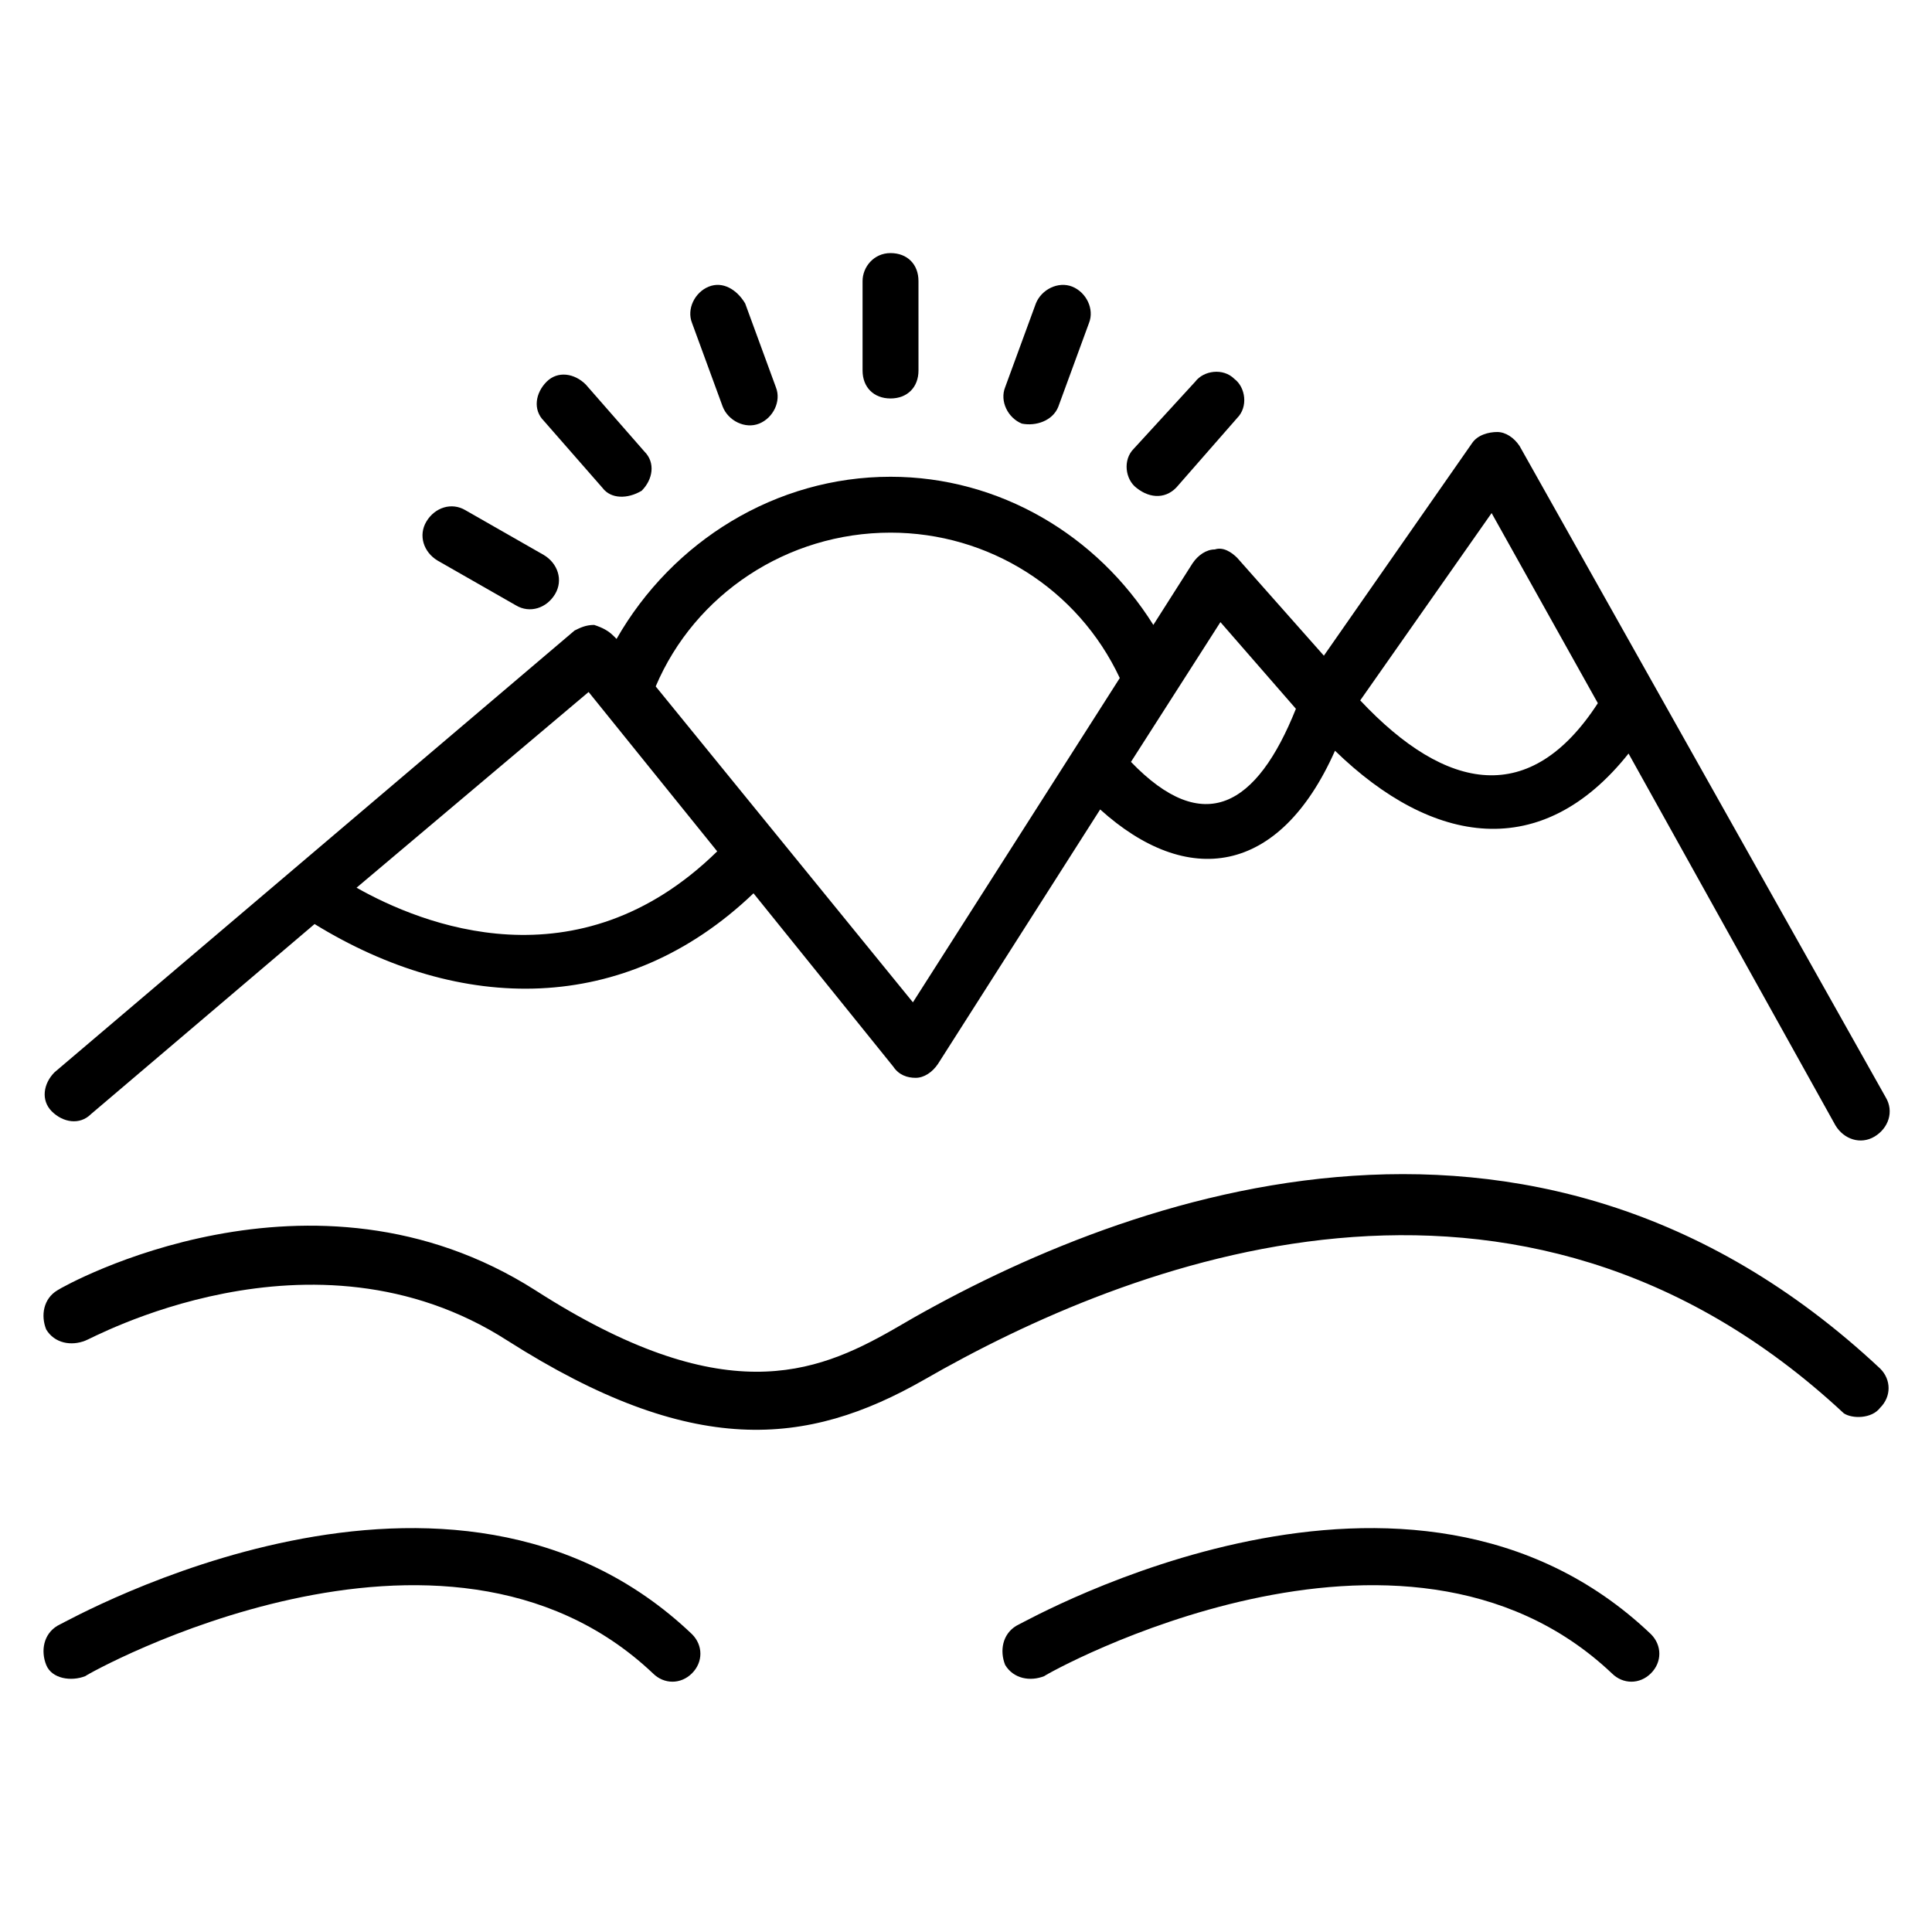
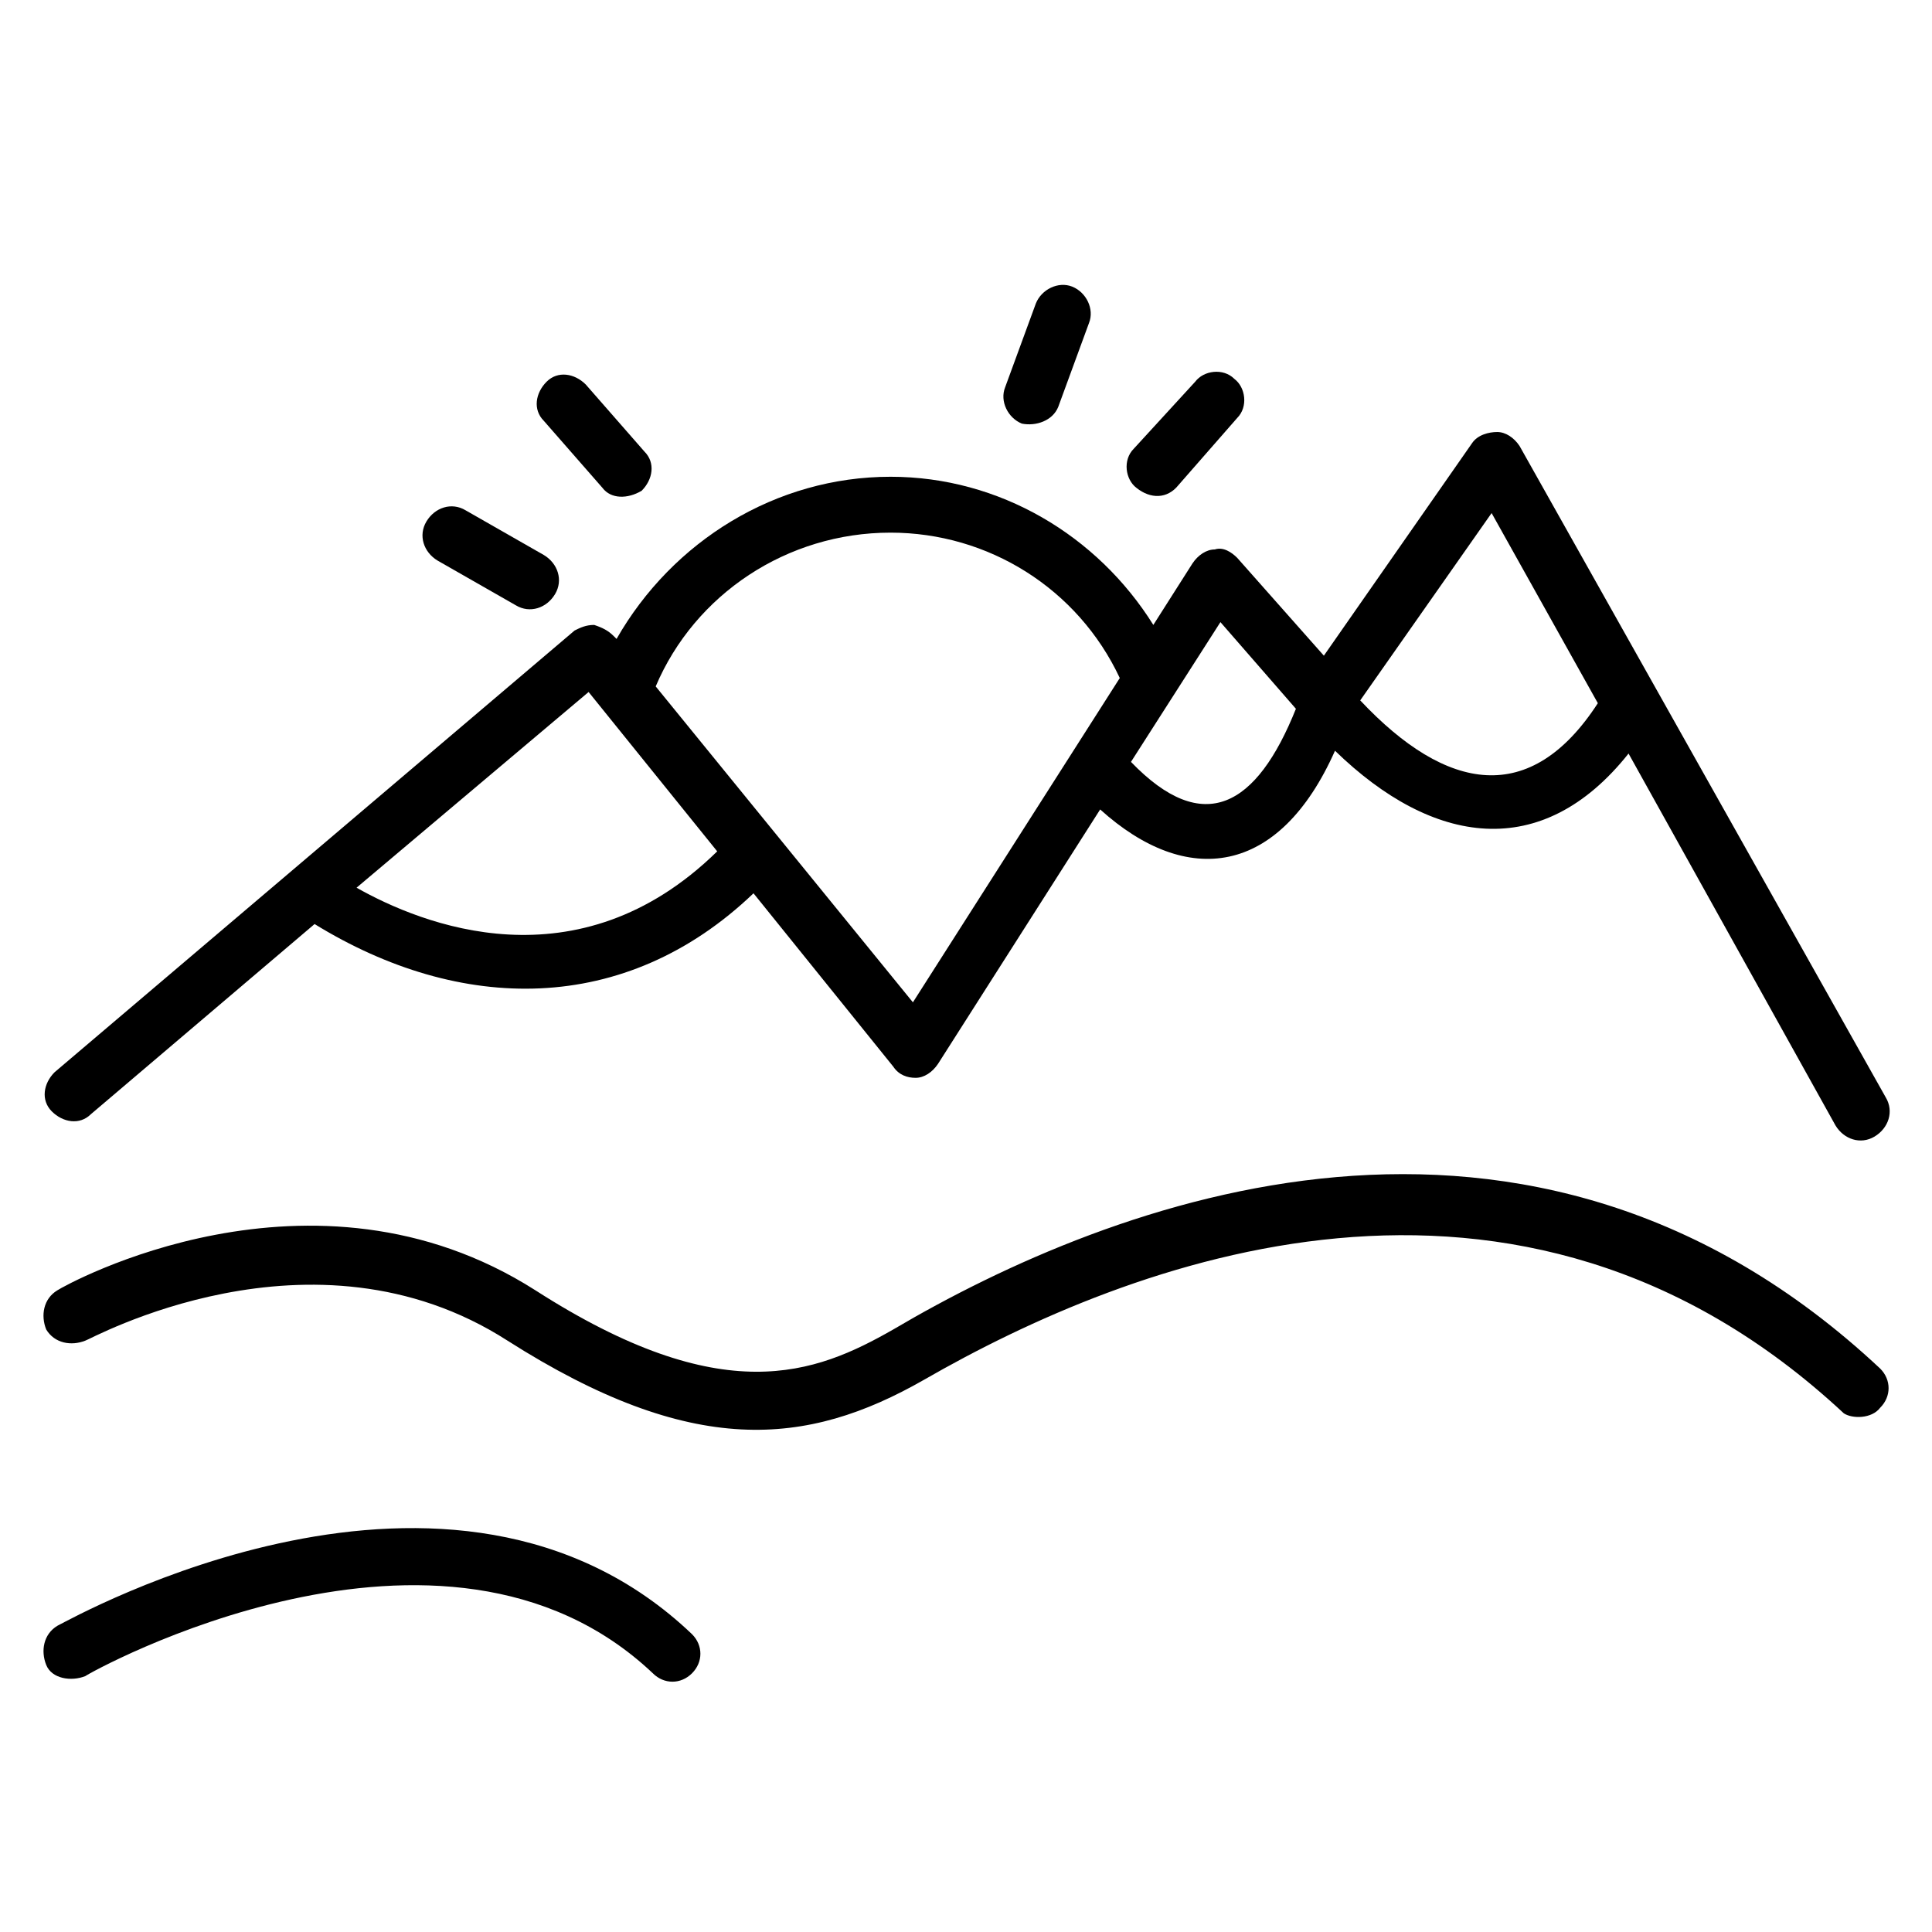
<svg xmlns="http://www.w3.org/2000/svg" fill="#000000" width="800px" height="800px" version="1.1" viewBox="144 144 512 512">
  <g>
    <path d="m546.7 262.19c-1.48-2.223-3.703-3.703-5.926-3.703-2.223 0-5.188 0.742-6.668 2.965l-39.266 56.309-22.969-25.93c-1.48-1.48-3.703-2.965-5.926-2.223-2.223 0-4.445 1.48-5.926 3.703l-10.371 16.301c-14.816-23.707-40.75-39.266-69.645-39.266-30.375 0-57.789 17.039-72.609 42.973l-0.742-0.742c-1.48-1.48-2.965-2.223-5.188-2.965-2.223 0-3.703 0.742-5.188 1.48l-137.81 117.06c-2.965 2.965-3.703 7.41-0.742 10.371 2.965 2.965 7.41 3.703 10.371 0.742l59.273-50.383c38.527 23.707 82.238 24.449 116.32-8.148l37.043 45.938c1.48 2.223 3.703 2.965 5.926 2.965s4.445-1.48 5.926-3.703l42.973-67.422c22.969 20.746 47.418 17.781 62.234-15.559 25.93 25.191 54.828 29.637 77.793 0.742l54.828 98.539c2.223 3.703 6.668 5.188 10.371 2.965 3.703-2.223 5.188-6.668 2.965-10.371zm-308.21 117.06 61.496-51.863 34.082 42.23c-37.047 36.305-78.539 19.266-95.578 9.633zm147.44 30.375-68.164-83.719c10.371-24.449 34.82-40.75 62.234-40.75 25.93 0 49.641 14.816 60.754 38.527zm57.789-63.715 23.707-37.043 20.004 22.969c-10.371 25.926-24.445 34.078-43.711 14.074zm60.754-16.301 34.82-49.641 28.152 50.383c-17.777 27.41-40.004 23.707-62.973-0.742z" />
    <path d="m642.27 517.06c2.965-2.965 2.965-7.41 0-10.371-93.352-87.426-203.75-44.453-261.54-10.371-20.746 11.855-45.195 21.484-94.836-10.371-59.273-37.785-124.47-1.48-126.69 0-3.703 2.223-4.445 6.668-2.965 10.371 2.223 3.703 6.668 4.445 10.371 2.965 0.742 0 60.012-33.34 111.88 0 48.898 31.117 79.277 28.152 110.39 10.371 54.086-31.117 157.07-71.867 243.75 8.891 2.223 1.48 7.41 1.48 9.633-1.484z" />
-     <path d="m372.59 218.48v23.707c0 4.445 2.965 7.41 7.41 7.41 4.445 0 7.41-2.965 7.41-7.41l-0.004-23.707c0-4.445-2.965-7.41-7.41-7.41-4.441 0-7.406 3.703-7.406 7.41z" />
-     <path d="m331.84 219.96c-3.703 1.48-5.926 5.926-4.445 9.633l8.148 22.227c1.48 3.703 5.926 5.926 9.633 4.445 3.703-1.48 5.926-5.926 4.445-9.633l-8.148-22.227c-2.223-3.703-5.93-5.926-9.633-4.445z" />
    <path d="m314.05 274.05c2.965-2.965 3.703-7.41 0.742-10.371l-15.559-17.781c-2.965-2.965-7.41-3.703-10.371-0.742-2.965 2.965-3.703 7.41-0.742 10.371l15.559 17.781c2.223 2.965 6.668 2.965 10.371 0.742z" />
    <path d="m267.38 279.23c-3.703-2.223-8.148-0.742-10.371 2.965-2.223 3.703-0.742 8.148 2.965 10.371l20.746 11.855c3.703 2.223 8.148 0.742 10.371-2.965 2.223-3.703 0.742-8.148-2.965-10.371z" />
    <path d="m456.3 272.56 15.559-17.781c2.965-2.965 2.223-8.148-0.742-10.371-2.965-2.965-8.148-2.223-10.371 0.742l-16.297 17.781c-2.965 2.965-2.223 8.148 0.742 10.371 3.703 2.965 8.148 2.965 11.109-0.742z" />
    <path d="m424.45 251.82 8.148-22.227c1.48-3.703-0.742-8.148-4.445-9.633-3.703-1.48-8.148 0.742-9.633 4.445l-8.148 22.227c-1.48 3.703 0.742 8.148 4.445 9.633 3.703 0.738 8.148-0.742 9.633-4.445z" />
-     <path d="m413.34 574.85c-3.703 2.223-4.445 6.668-2.965 10.371 2.223 3.703 6.668 4.445 10.371 2.965 0.742-0.742 94.836-53.344 150.4-0.742 2.965 2.965 7.41 2.965 10.371 0 2.965-2.965 2.965-7.41 0-10.371-63.715-60.754-163.73-4.445-168.18-2.223z" />
    <path d="m159.21 574.85c-3.703 2.223-4.445 6.668-2.965 10.371 1.48 3.703 6.668 4.445 10.371 2.965 0.742-0.742 94.836-53.344 150.4-0.742 2.965 2.965 7.41 2.965 10.371 0 2.965-2.965 2.965-7.41 0-10.371-63.715-60.754-163.73-4.445-168.18-2.223z" />
  </g>
</svg>